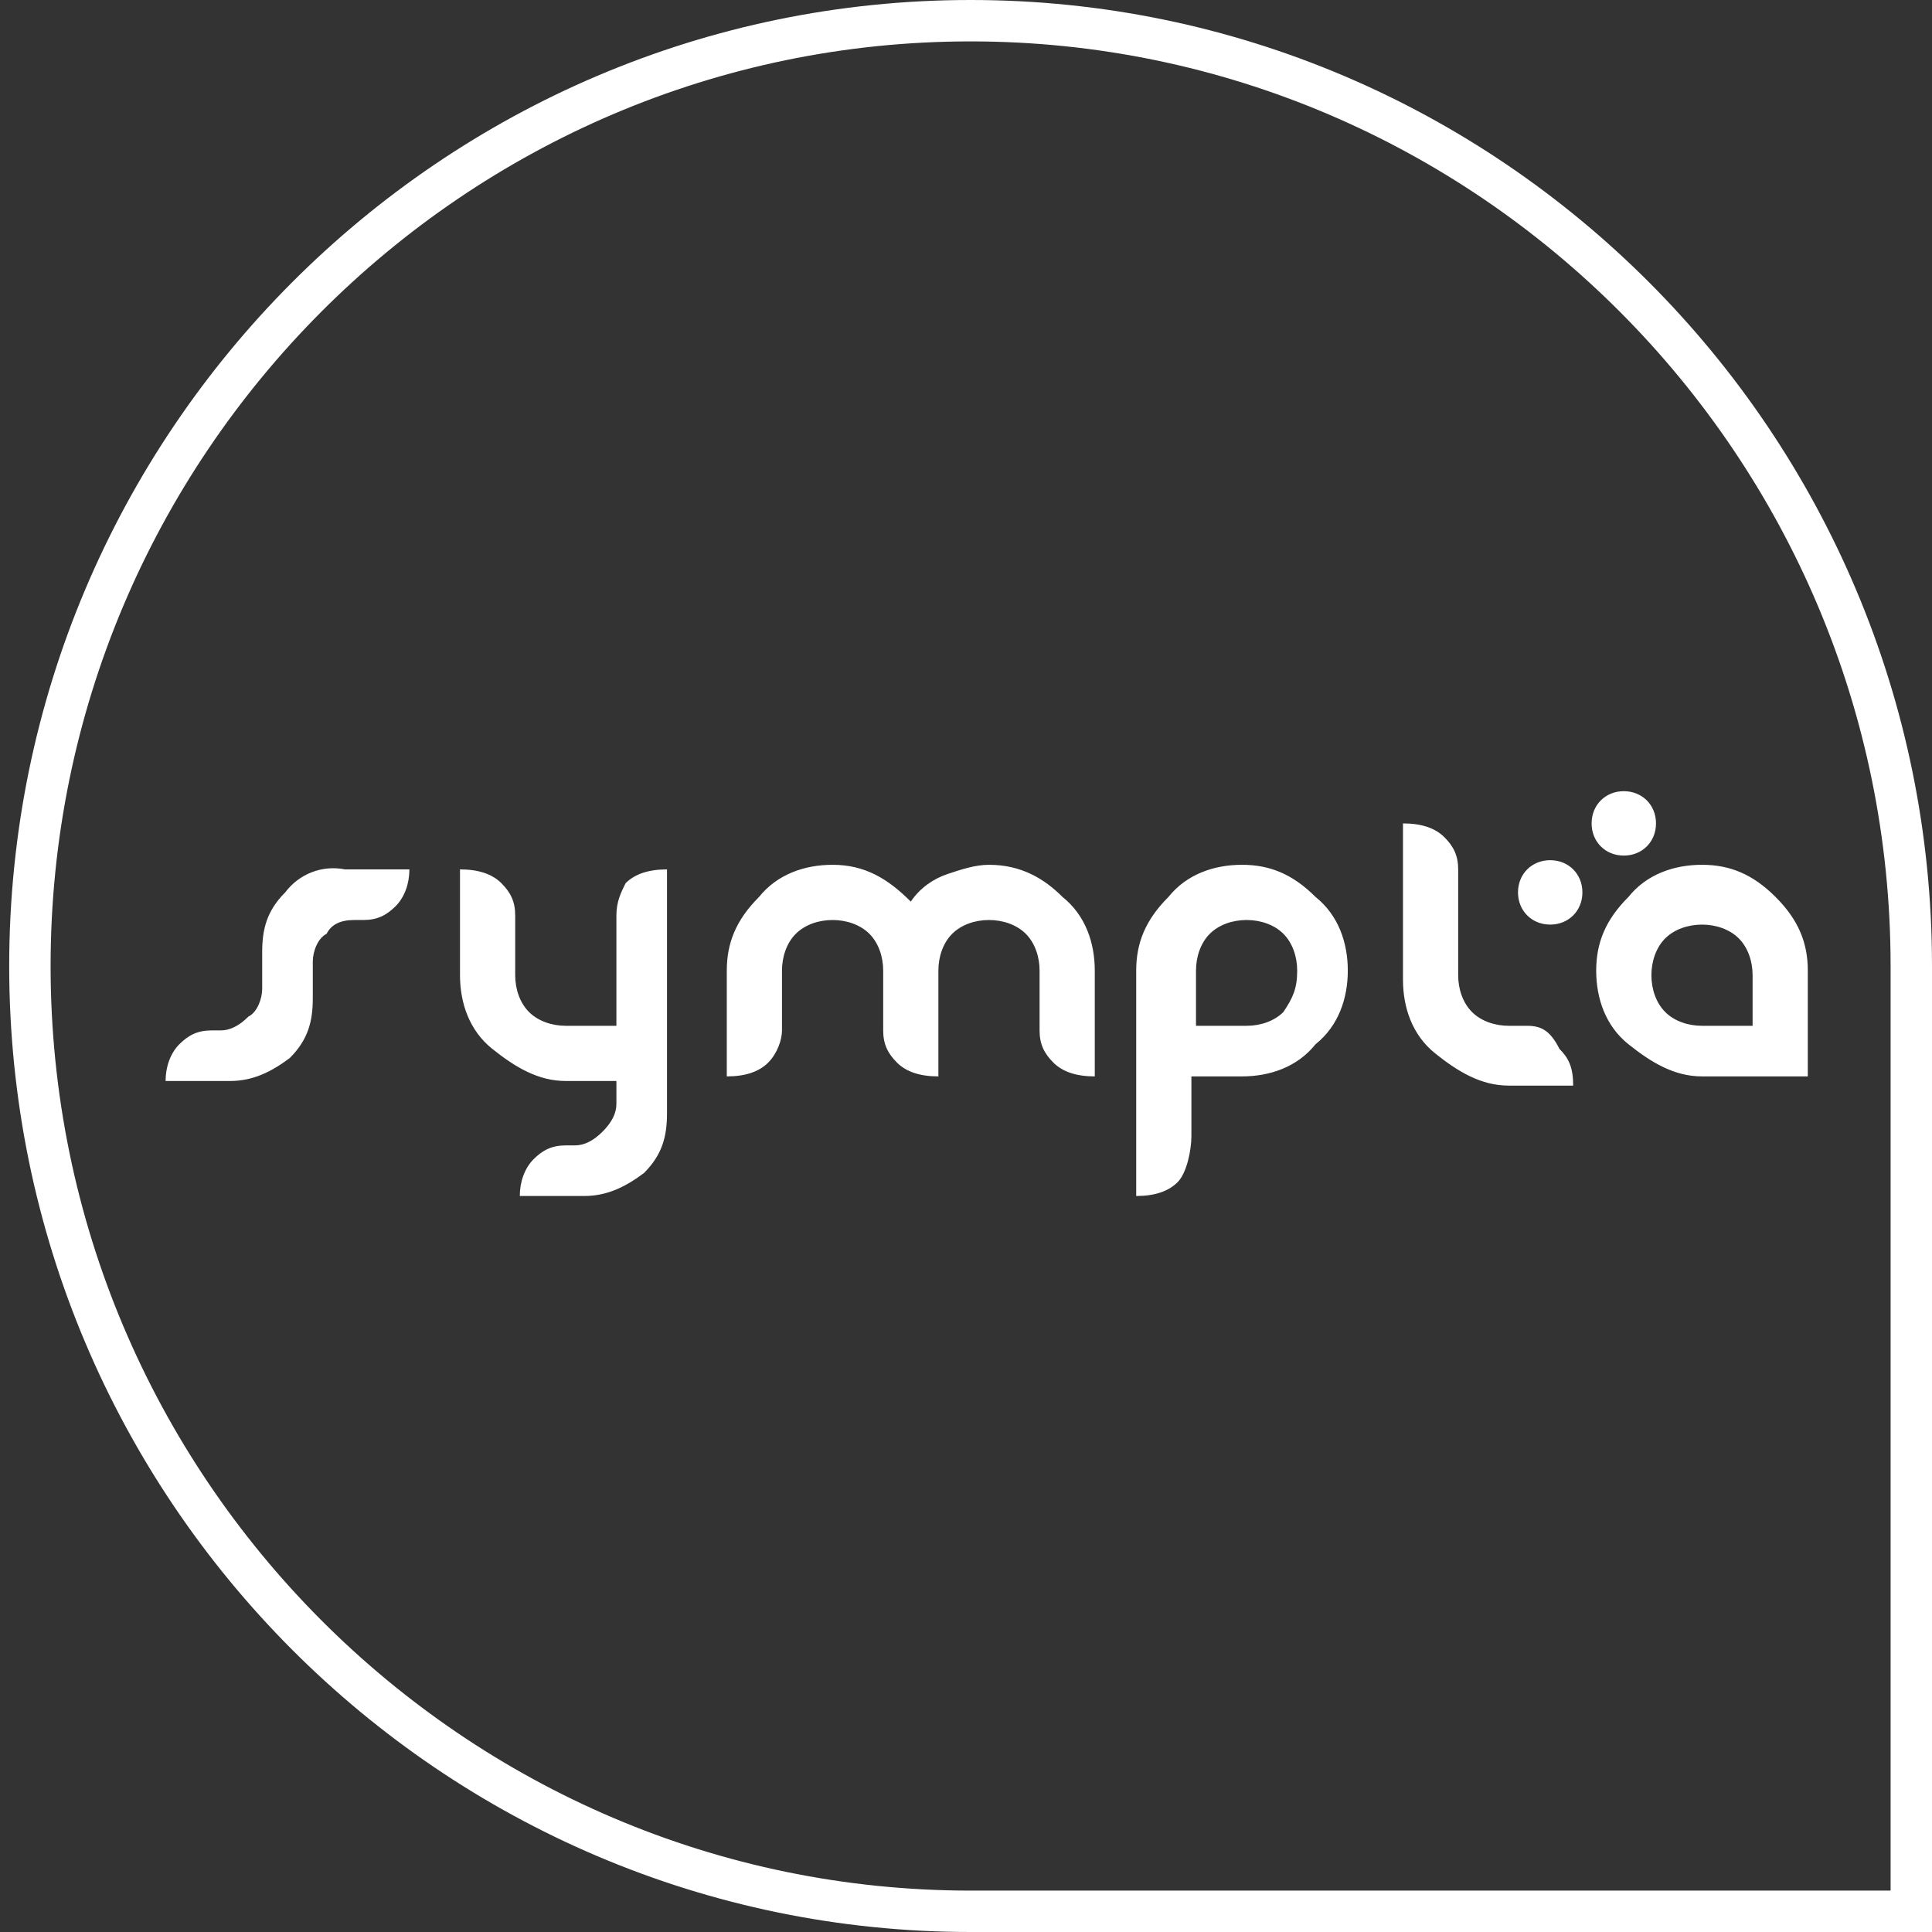
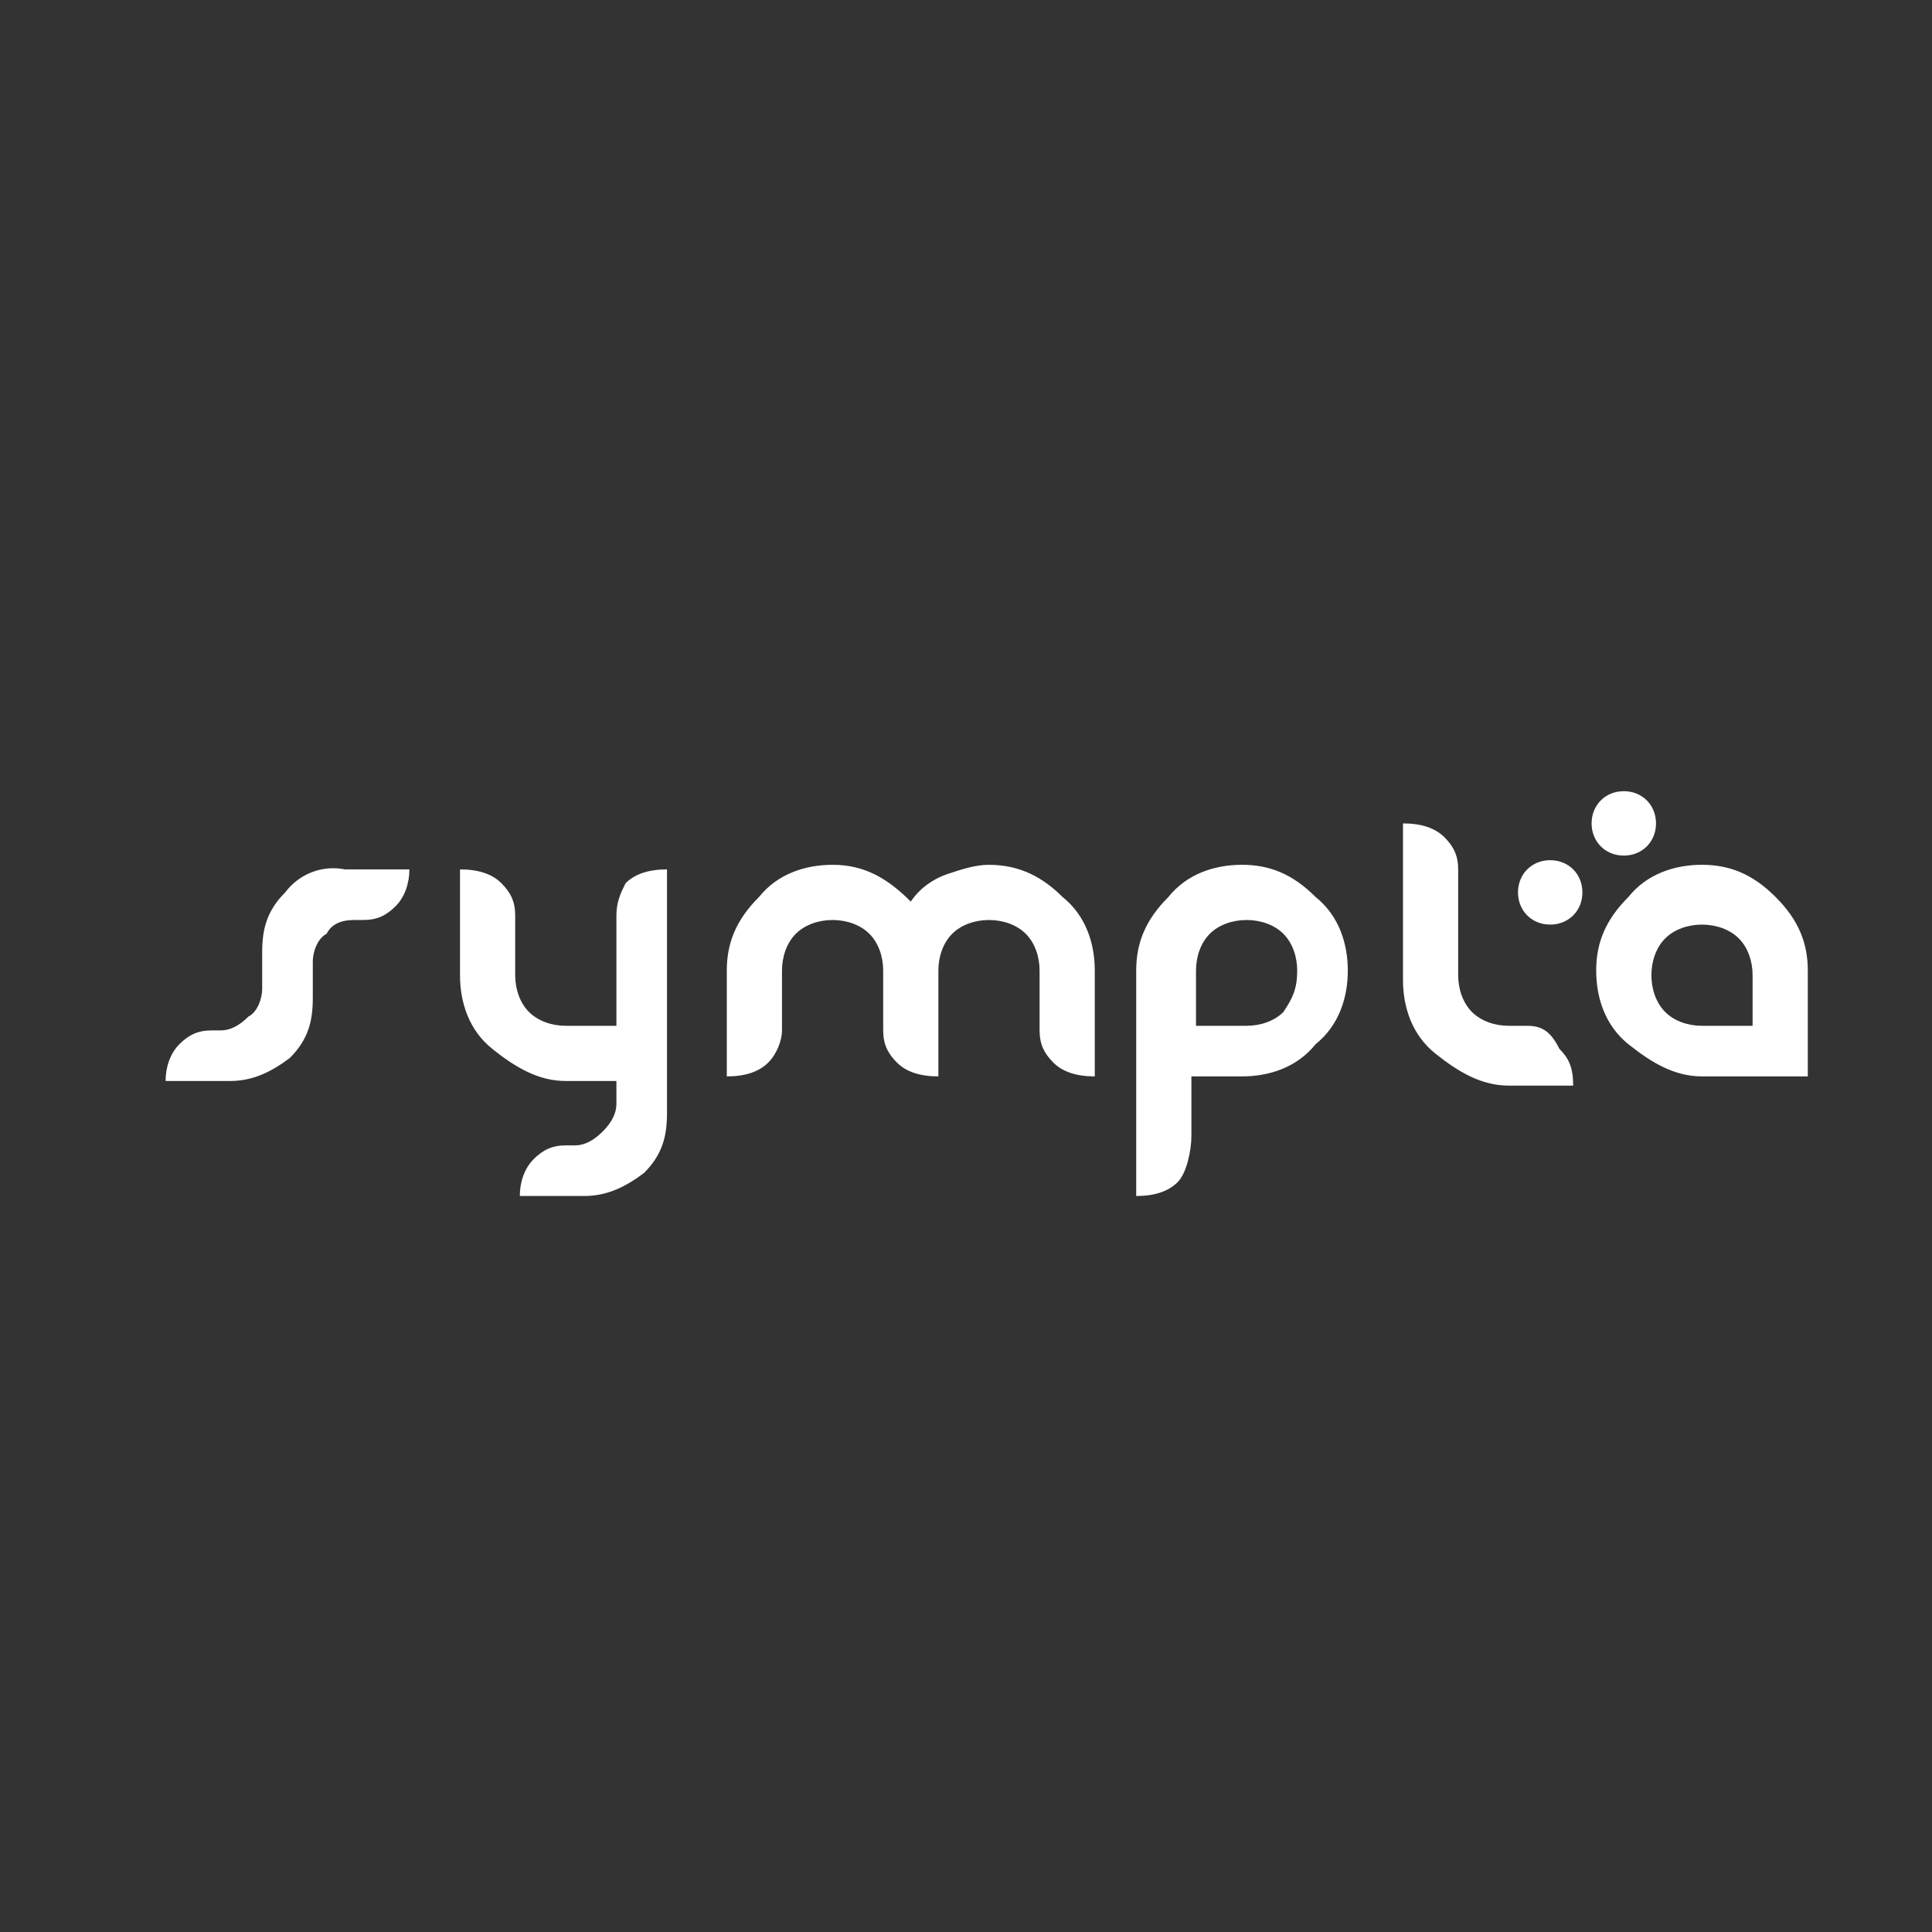
<svg xmlns="http://www.w3.org/2000/svg" id="Camada_1" viewBox="0 0 42 42">
  <rect x="0" y="0" width="42" height="42" fill="#333333" stroke="none" />
  <style>.st0{fill:#FFFFFF;}</style>
-   <path d="M21.1.9c-11 0-20 9-20 20.1s9 20.1 20 20.1h20V21c0-11.1-9-20.1-20-20.1M42 42H21.1C9.6 42 .2 32.6.2 21S9.6 0 21.1 0C32.6 0 42 9.4 42 21v21z" class="st0" />
  <path d="M27.9 22c-.2.2-.5.3-.8.3H26v-1.2c0-.3.1-.6.3-.8.2-.2.5-.3.8-.3.3 0 .6.1.8.3.2.2.3.5.3.8 0 .4-.1.6-.3.9m-2 1.4H27c.6 0 1.2-.2 1.6-.7.5-.4.7-1 .7-1.6 0-.6-.2-1.2-.7-1.6-.5-.5-1-.7-1.6-.7s-1.2.2-1.6.7c-.5.5-.7 1-.7 1.6V26c.4 0 .7-.1.9-.3.2-.2.3-.7.3-1v-1.3zm-4.4-4.6c-.3 0-.6.1-.9.2-.3.1-.6.3-.8.6-.5-.5-1-.8-1.7-.8-.6 0-1.2.2-1.6.7-.5.5-.7 1-.7 1.6v2.3c.4 0 .7-.1.9-.3.2-.2.3-.5.3-.7v-1.3c0-.3.1-.6.3-.8.2-.2.5-.3.8-.3.3 0 .6.1.8.3.2.2.3.5.3.8v1.3c0 .3.1.5.3.7.2.2.5.3.9.3v-2.3c0-.3.1-.6.3-.8.2-.2.5-.3.8-.3.3 0 .6.1.8.3.2.2.3.5.3.8v1.3c0 .3.1.5.3.7.2.2.5.3.9.3v-2.3c0-.6-.2-1.2-.7-1.6-.4-.4-.9-.7-1.6-.7m11.7 3.5h-.4c-.3 0-.6-.1-.8-.3-.2-.2-.3-.5-.3-.8v-2.3c0-.3-.1-.5-.3-.7-.2-.2-.5-.3-.9-.3v3.4c0 .6.2 1.2.7 1.6.5.4 1 .7 1.6.7h1.4c0-.4-.1-.6-.3-.8-.2-.4-.4-.5-.7-.5m-27-2.9c-.4.4-.5.8-.5 1.3v.8c0 .2-.1.5-.3.6-.2.2-.4.3-.6.3h-.2c-.3 0-.5.1-.7.3-.2.2-.3.5-.3.8H5c.5 0 .9-.2 1.3-.5.4-.4.5-.8.5-1.3v-.8c0-.2.1-.5.3-.6.1-.2.3-.3.6-.3h.2c.3 0 .5-.1.7-.3.2-.2.3-.5.3-.8H7.5c-.5-.1-1 .1-1.3.5m31.9 2.9H37c-.3 0-.6-.1-.8-.3-.2-.2-.3-.5-.3-.8 0-.3.1-.6.3-.8.2-.2.5-.3.8-.3.3 0 .6.1.8.3.2.2.3.5.3.8v1.1zm.5-2.8c-.5-.5-1-.7-1.6-.7-.6 0-1.2.2-1.6.7-.5.5-.7 1-.7 1.6 0 .6.2 1.2.7 1.6.5.4 1 .7 1.6.7h2.3v-2.3c0-.6-.2-1.1-.7-1.6m-25.2.4v2.4h-1.1c-.3 0-.6-.1-.8-.3-.2-.2-.3-.5-.3-.8v-1.3c0-.3-.1-.5-.3-.7-.2-.2-.5-.3-.9-.3v2.3c0 .6.2 1.2.7 1.6.5.4 1 .7 1.6.7h1.1v.5c0 .2-.1.4-.3.6-.2.2-.4.3-.6.3h-.2c-.3 0-.5.1-.7.3-.2.2-.3.5-.3.8h1.4c.5 0 .9-.2 1.3-.5.4-.4.5-.8.5-1.3v-5.3c-.4 0-.7.1-.9.3-.1.2-.2.4-.2.7m20.3-1.2c-.4 0-.7.3-.7.7 0 .4.3.7.7.7.4 0 .7-.3.7-.7 0-.4-.3-.7-.7-.7m1.6-.1c.4 0 .7-.3.7-.7 0-.4-.3-.7-.7-.7-.4 0-.7.3-.7.7 0 .4.3.7.7.7" class="st0" />
</svg>